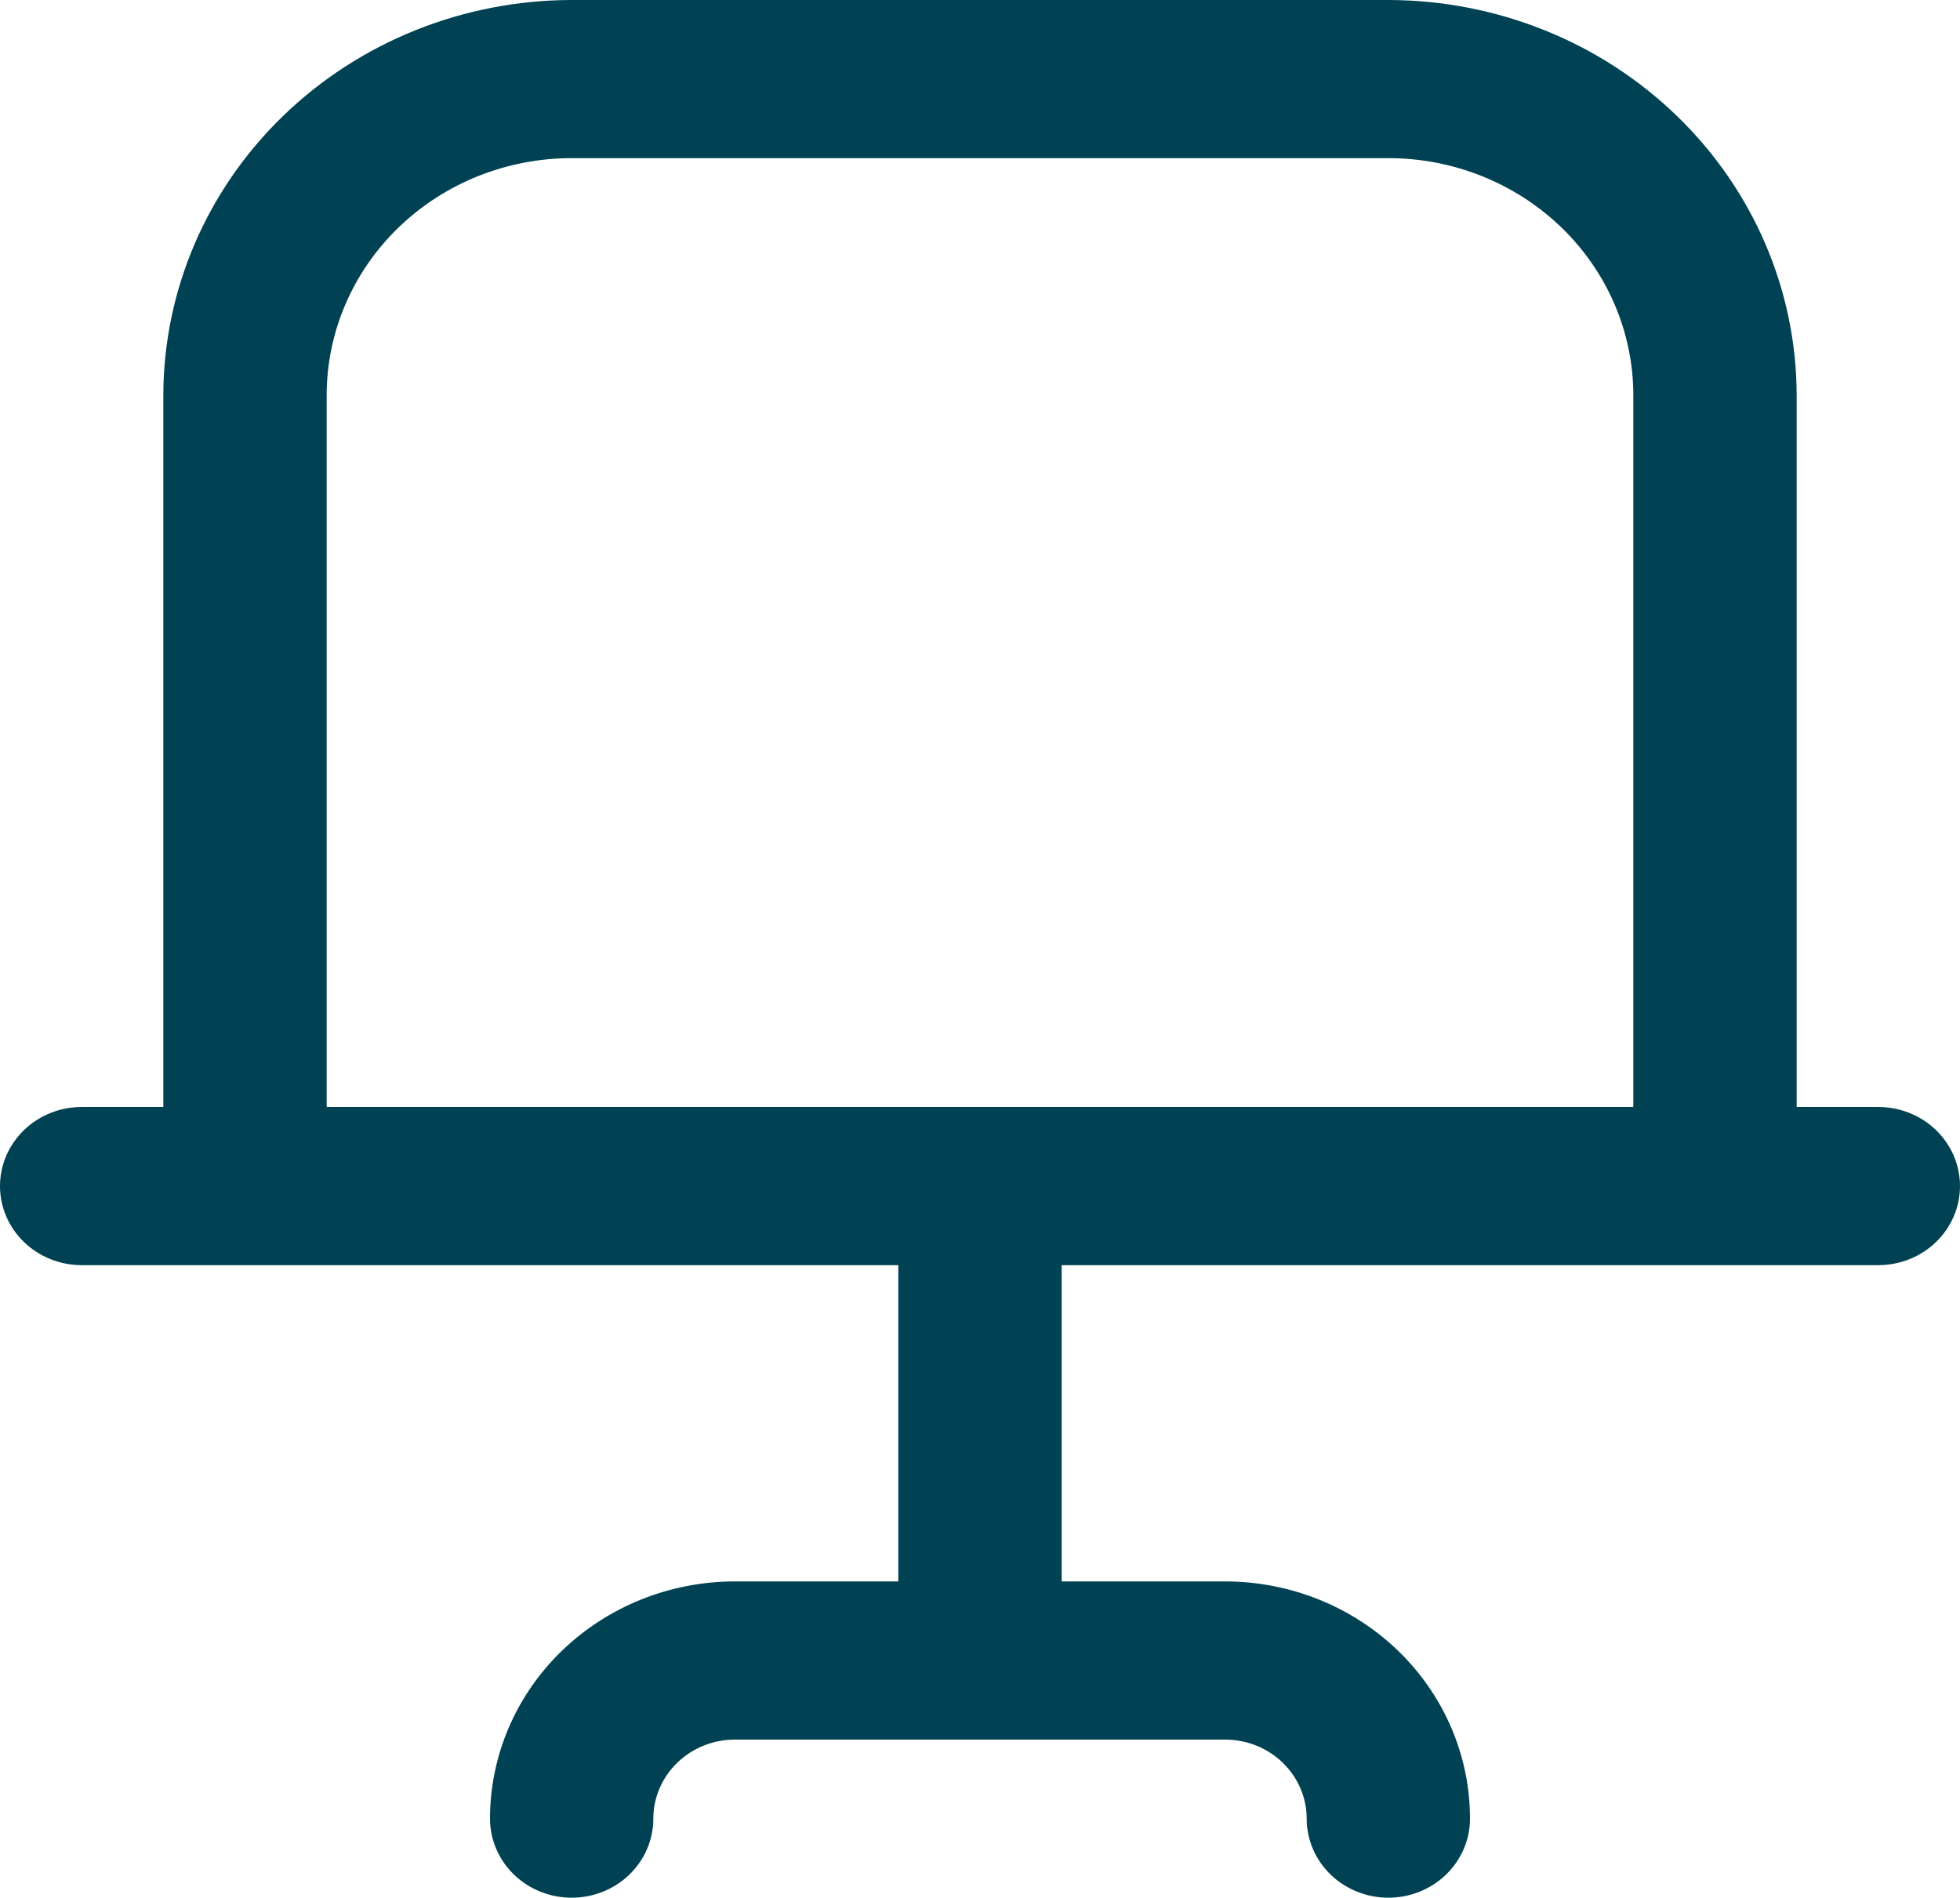
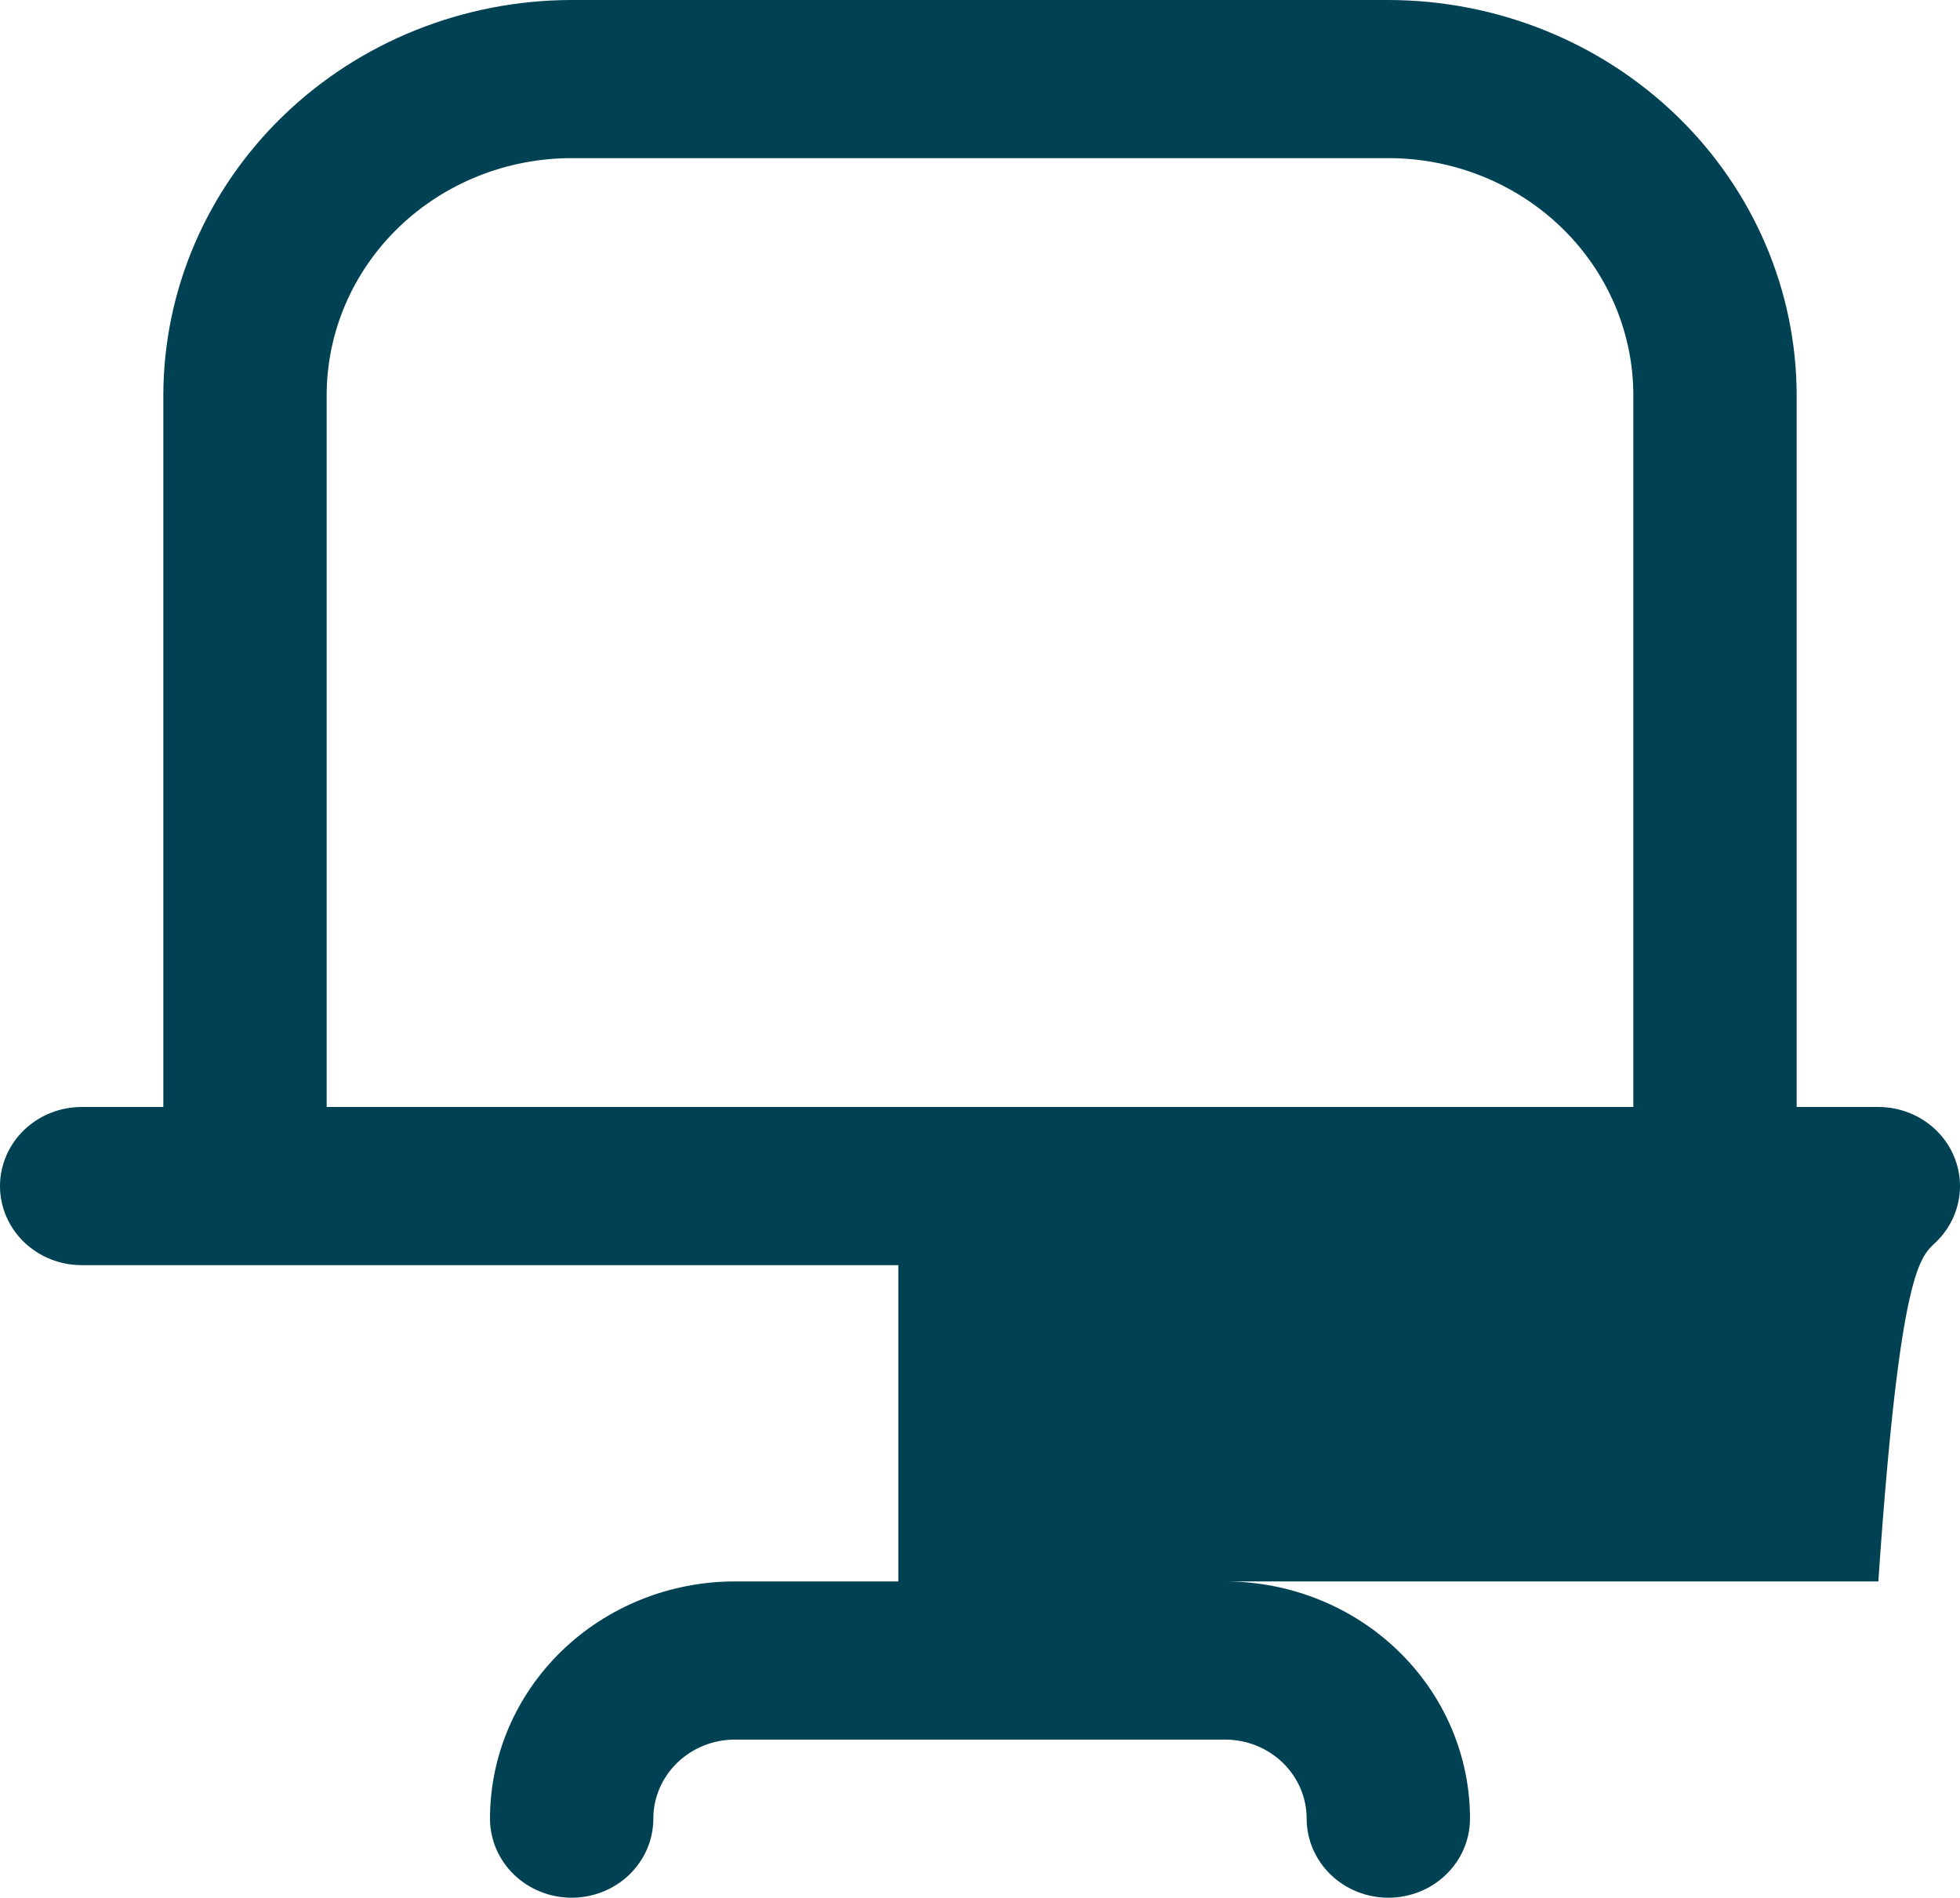
<svg xmlns="http://www.w3.org/2000/svg" width="63" height="61" viewBox="0 0 63 61" fill="none">
-   <path d="M60.375 35.583H57.75V12.708C57.746 9.339 56.362 6.109 53.901 3.727C51.441 1.344 48.105 0.004 44.625 0H18.375C14.895 0.004 11.559 1.344 9.099 3.727C6.638 6.109 5.254 9.339 5.25 12.708V35.583H2.625C1.929 35.583 1.261 35.851 0.769 36.328C0.277 36.804 0 37.451 0 38.125C0 38.799 0.277 39.446 0.769 39.922C1.261 40.399 1.929 40.667 2.625 40.667H28.875V50.833H23.625C21.536 50.833 19.533 51.637 18.056 53.067C16.58 54.497 15.75 56.436 15.75 58.458C15.75 59.132 16.027 59.779 16.519 60.256C17.011 60.732 17.679 61 18.375 61C19.071 61 19.739 60.732 20.231 60.256C20.723 59.779 21 59.132 21 58.458C21 57.784 21.277 57.138 21.769 56.661C22.261 56.184 22.929 55.917 23.625 55.917H39.375C40.071 55.917 40.739 56.184 41.231 56.661C41.723 57.138 42 57.784 42 58.458C42 59.132 42.277 59.779 42.769 60.256C43.261 60.732 43.929 61 44.625 61C45.321 61 45.989 60.732 46.481 60.256C46.973 59.779 47.25 59.132 47.25 58.458C47.25 56.436 46.42 54.497 44.944 53.067C43.467 51.637 41.464 50.833 39.375 50.833H34.125V40.667H60.375C61.071 40.667 61.739 40.399 62.231 39.922C62.723 39.446 63 38.799 63 38.125C63 37.451 62.723 36.804 62.231 36.328C61.739 35.851 61.071 35.583 60.375 35.583ZM10.5 12.708C10.5 10.686 11.33 8.747 12.806 7.317C14.283 5.887 16.286 5.083 18.375 5.083H44.625C46.714 5.083 48.717 5.887 50.194 7.317C51.67 8.747 52.5 10.686 52.5 12.708V35.583H10.5V12.708Z" fill="#004253" />
+   <path d="M60.375 35.583H57.75V12.708C57.746 9.339 56.362 6.109 53.901 3.727C51.441 1.344 48.105 0.004 44.625 0H18.375C14.895 0.004 11.559 1.344 9.099 3.727C6.638 6.109 5.254 9.339 5.25 12.708V35.583H2.625C1.929 35.583 1.261 35.851 0.769 36.328C0.277 36.804 0 37.451 0 38.125C0 38.799 0.277 39.446 0.769 39.922C1.261 40.399 1.929 40.667 2.625 40.667H28.875V50.833H23.625C21.536 50.833 19.533 51.637 18.056 53.067C16.58 54.497 15.75 56.436 15.75 58.458C15.75 59.132 16.027 59.779 16.519 60.256C17.011 60.732 17.679 61 18.375 61C19.071 61 19.739 60.732 20.231 60.256C20.723 59.779 21 59.132 21 58.458C21 57.784 21.277 57.138 21.769 56.661C22.261 56.184 22.929 55.917 23.625 55.917H39.375C40.071 55.917 40.739 56.184 41.231 56.661C41.723 57.138 42 57.784 42 58.458C42 59.132 42.277 59.779 42.769 60.256C43.261 60.732 43.929 61 44.625 61C45.321 61 45.989 60.732 46.481 60.256C46.973 59.779 47.25 59.132 47.25 58.458C47.25 56.436 46.42 54.497 44.944 53.067C43.467 51.637 41.464 50.833 39.375 50.833H34.125H60.375C61.071 40.667 61.739 40.399 62.231 39.922C62.723 39.446 63 38.799 63 38.125C63 37.451 62.723 36.804 62.231 36.328C61.739 35.851 61.071 35.583 60.375 35.583ZM10.5 12.708C10.5 10.686 11.33 8.747 12.806 7.317C14.283 5.887 16.286 5.083 18.375 5.083H44.625C46.714 5.083 48.717 5.887 50.194 7.317C51.67 8.747 52.5 10.686 52.5 12.708V35.583H10.5V12.708Z" fill="#004253" />
</svg>